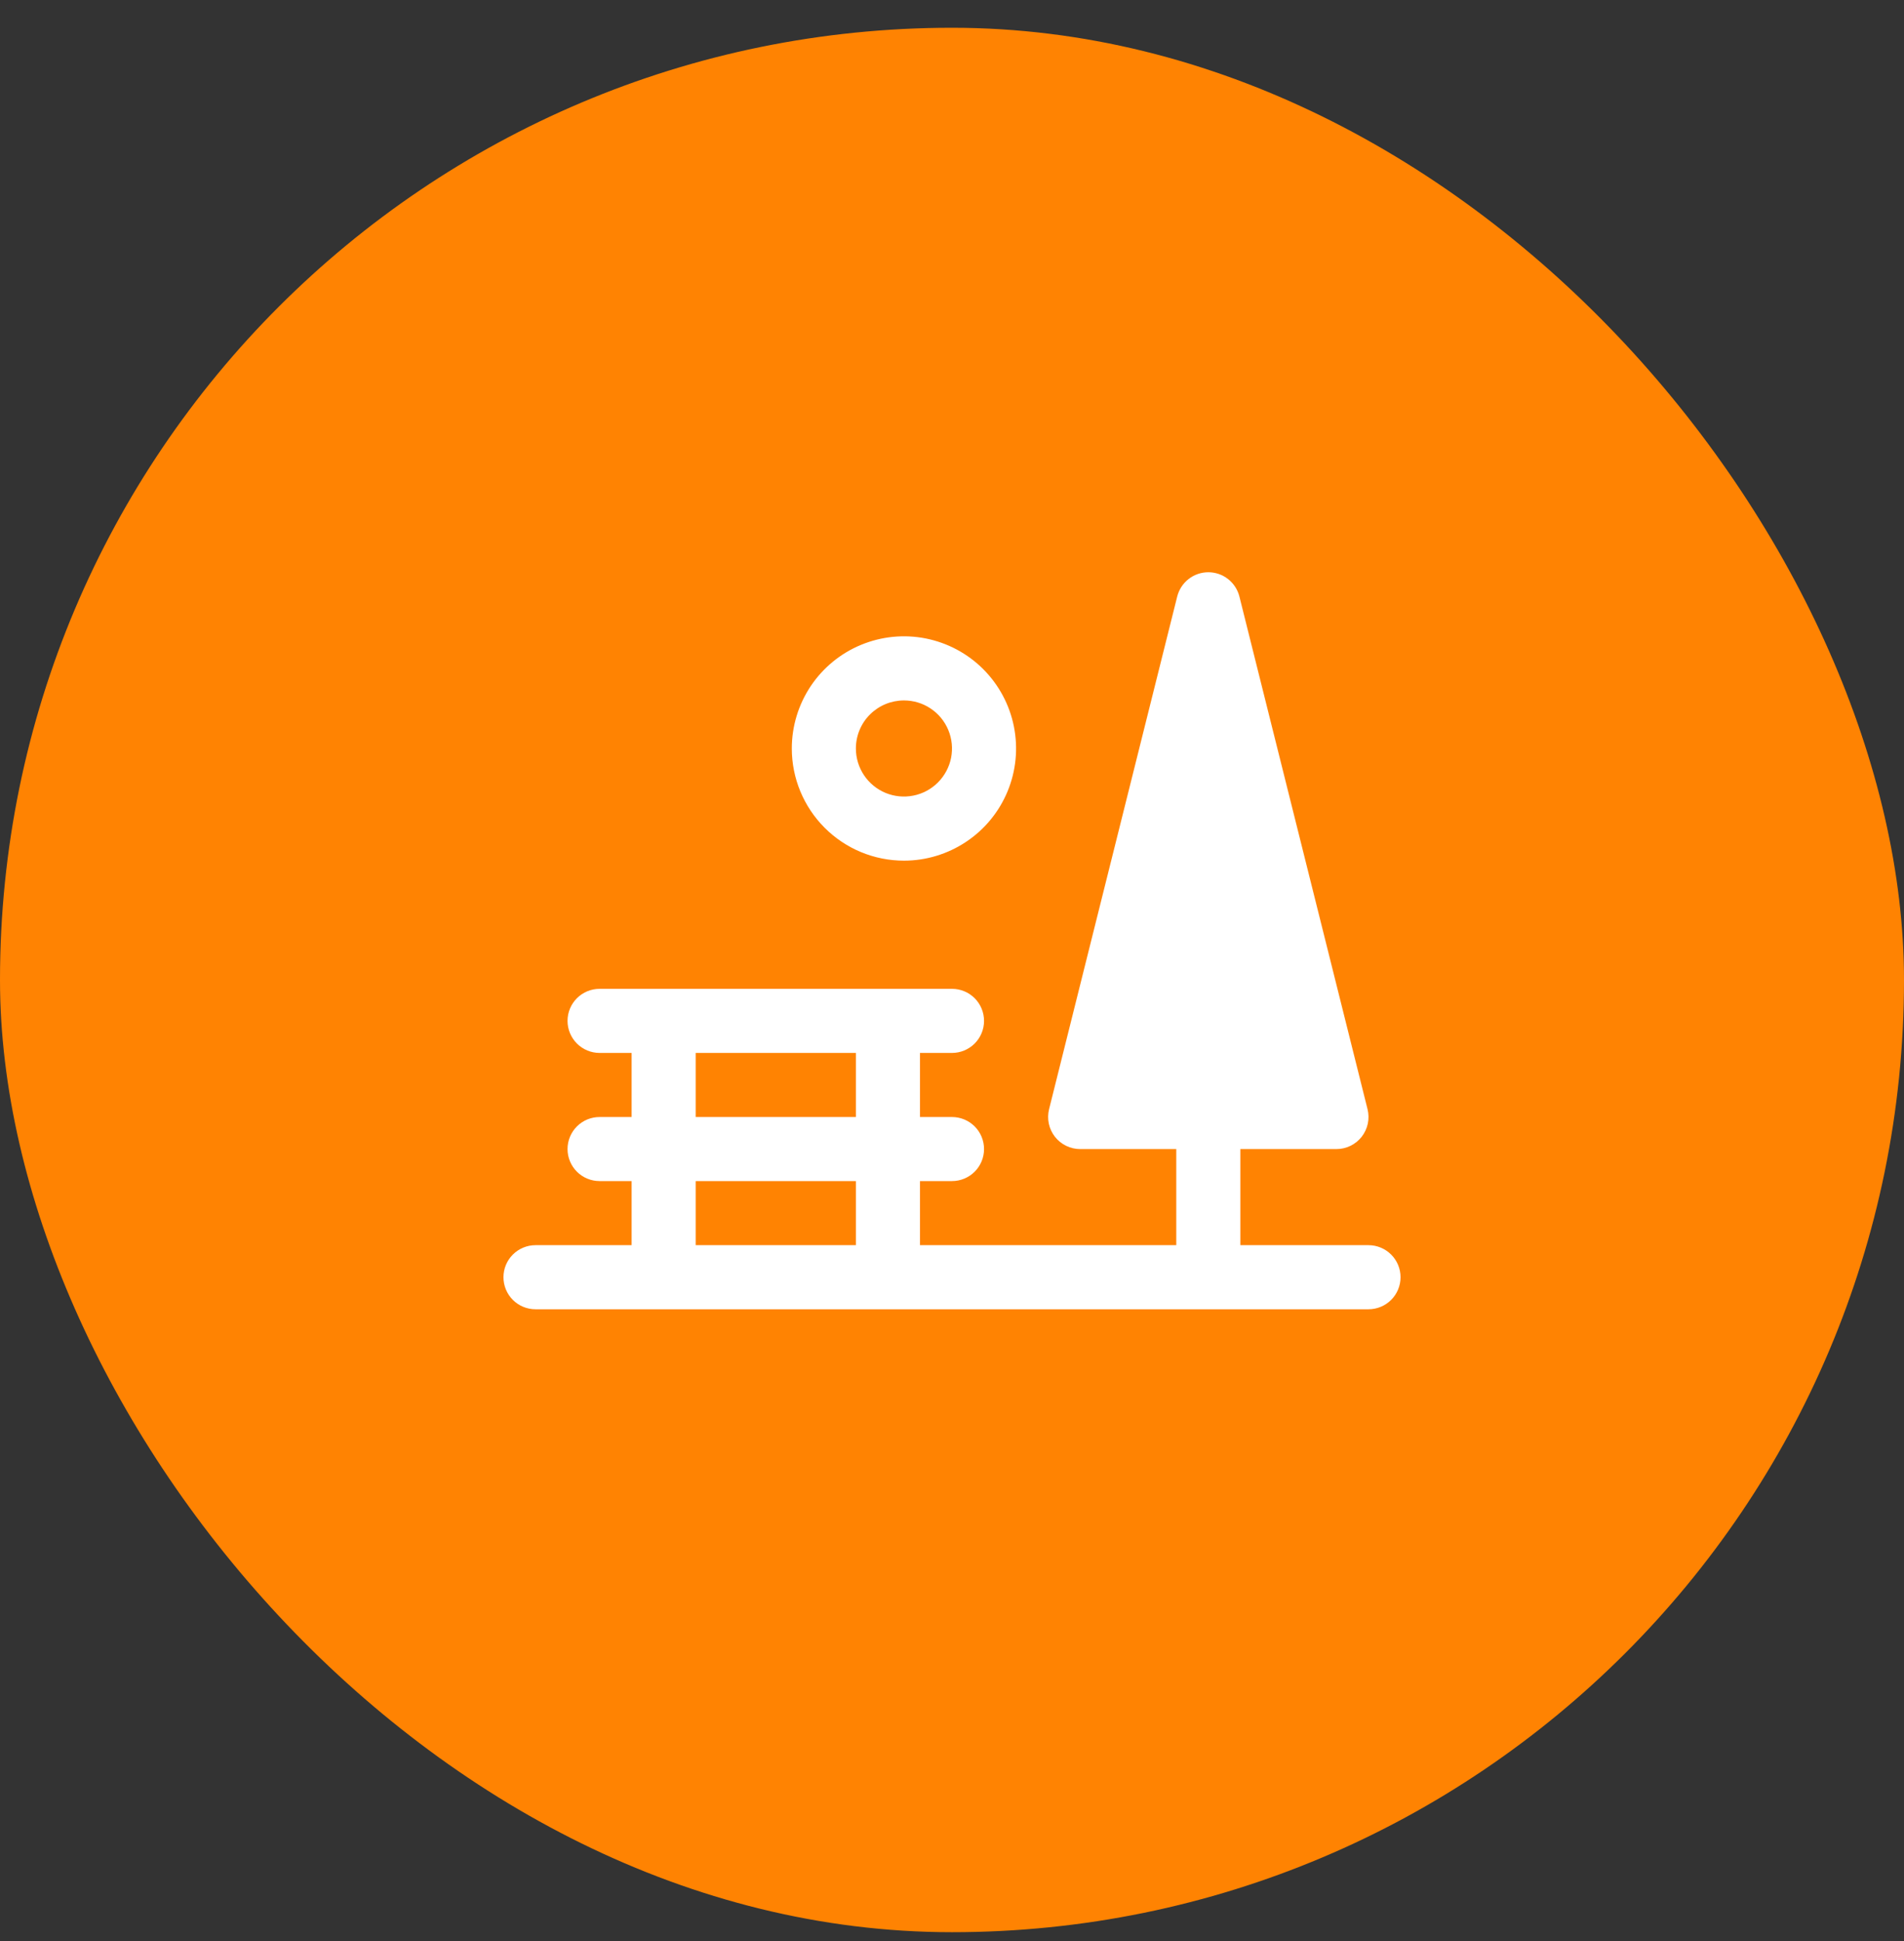
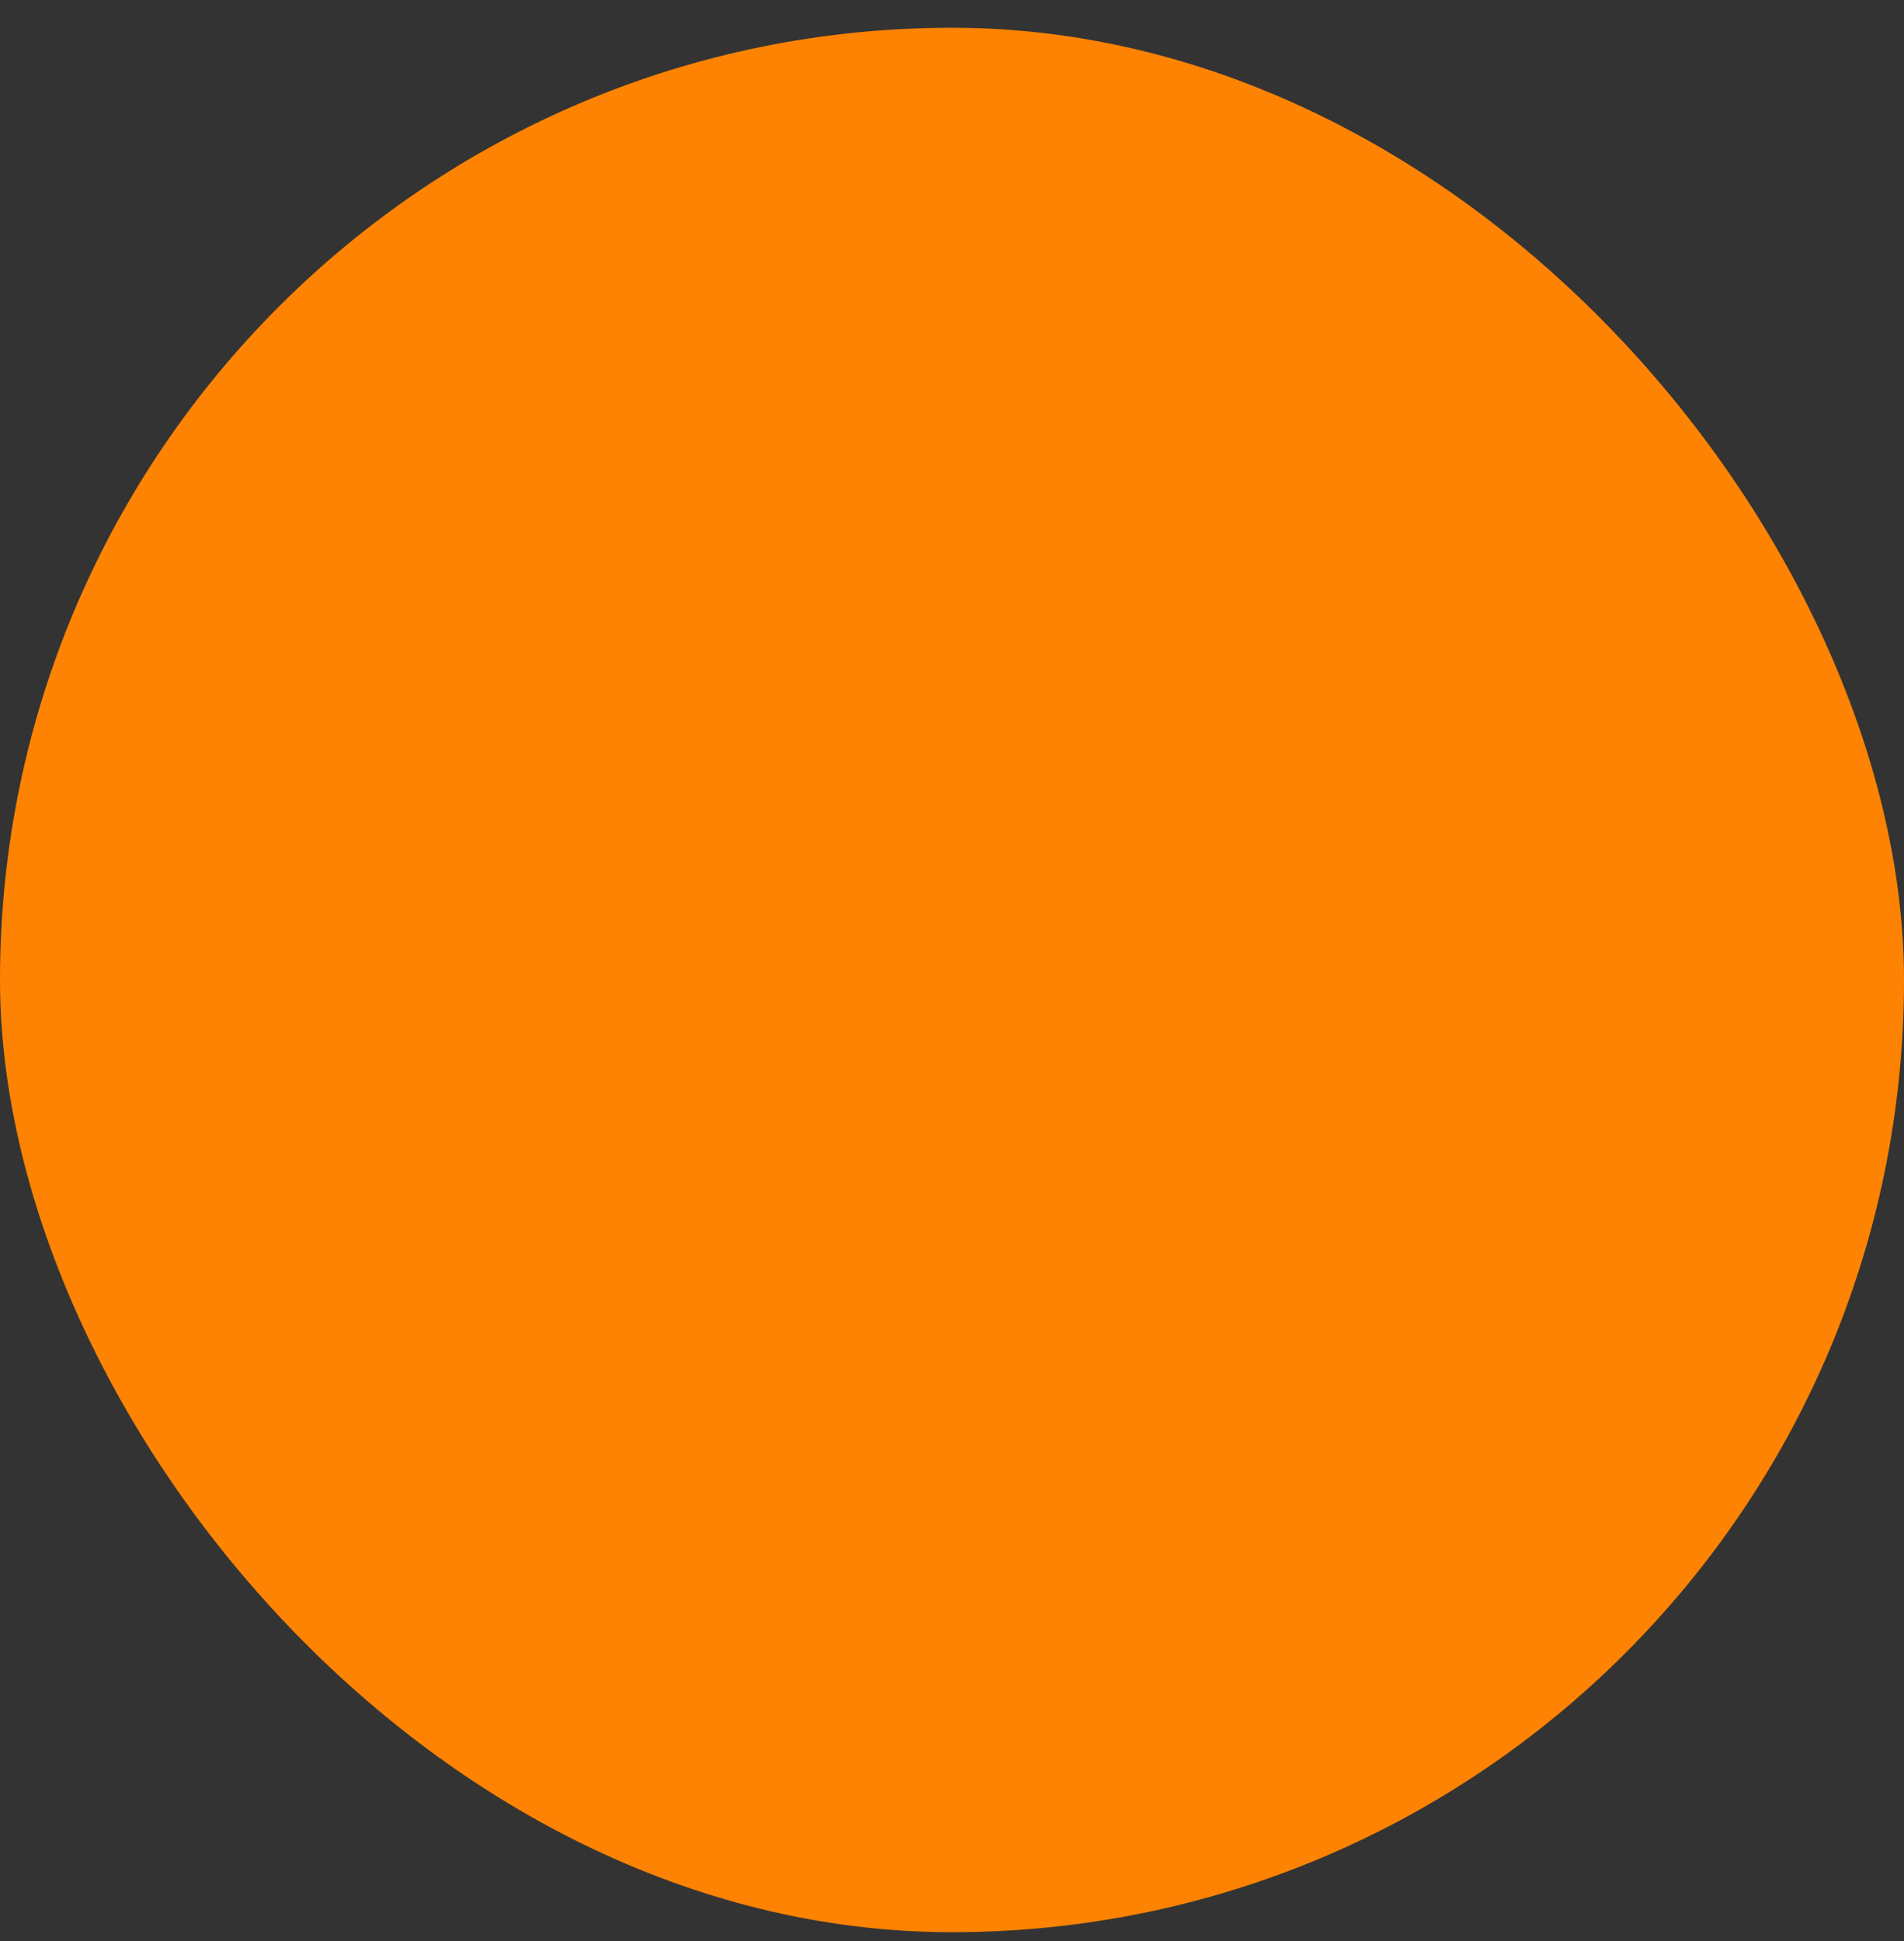
<svg xmlns="http://www.w3.org/2000/svg" width="52" height="53" viewBox="0 0 52 53" fill="none">
  <rect x="0" y="0" width="52" height="53" fill="#333333" stroke="none" />
  <rect y="0.758" width="52" height="52" rx="26" fill="#FF8302" />
-   <path d="M37.375 33.999H33.875V31.375H36.5C36.633 31.375 36.764 31.344 36.884 31.286C37.003 31.227 37.108 31.143 37.19 31.038C37.271 30.933 37.328 30.811 37.356 30.681C37.383 30.551 37.381 30.416 37.349 30.287L33.849 16.287C33.801 16.098 33.692 15.93 33.538 15.81C33.385 15.69 33.195 15.625 33 15.625C32.805 15.625 32.615 15.69 32.462 15.81C32.308 15.93 32.199 16.098 32.151 16.287L28.651 30.287C28.619 30.416 28.617 30.551 28.644 30.681C28.672 30.811 28.729 30.933 28.81 31.038C28.892 31.143 28.997 31.227 29.116 31.286C29.236 31.344 29.367 31.375 29.5 31.375H32.125V33.999H25.125V32.249H26C26.232 32.249 26.455 32.157 26.619 31.993C26.783 31.829 26.875 31.607 26.875 31.375C26.875 31.142 26.783 30.92 26.619 30.756C26.455 30.592 26.232 30.5 26 30.5H25.125V28.75H26C26.232 28.75 26.455 28.657 26.619 28.493C26.783 28.329 26.875 28.107 26.875 27.875C26.875 27.642 26.783 27.42 26.619 27.256C26.455 27.092 26.232 27 26 27H16.375C16.143 27 15.92 27.092 15.756 27.256C15.592 27.42 15.5 27.642 15.5 27.875C15.5 28.107 15.592 28.329 15.756 28.493C15.92 28.657 16.143 28.75 16.375 28.75H17.25V30.5H16.375C16.143 30.5 15.92 30.592 15.756 30.756C15.592 30.92 15.5 31.142 15.5 31.375C15.5 31.607 15.592 31.829 15.756 31.993C15.92 32.157 16.143 32.249 16.375 32.249H17.25V33.999H14.625C14.393 33.999 14.17 34.092 14.006 34.256C13.842 34.42 13.75 34.642 13.75 34.874C13.75 35.106 13.842 35.329 14.006 35.493C14.17 35.657 14.393 35.749 14.625 35.749H37.375C37.607 35.749 37.83 35.657 37.994 35.493C38.158 35.329 38.25 35.106 38.25 34.874C38.25 34.642 38.158 34.42 37.994 34.256C37.83 34.092 37.607 33.999 37.375 33.999ZM23.375 33.999H19V32.249H23.375V33.999ZM23.375 30.5H19V28.75H23.375V30.5ZM24.688 23.5C25.293 23.5 25.885 23.32 26.389 22.983C26.893 22.647 27.285 22.169 27.517 21.609C27.749 21.049 27.809 20.434 27.691 19.84C27.573 19.245 27.281 18.7 26.853 18.271C26.425 17.843 25.879 17.552 25.285 17.433C24.691 17.315 24.075 17.376 23.515 17.608C22.956 17.839 22.478 18.232 22.141 18.735C21.805 19.239 21.625 19.831 21.625 20.437C21.625 21.249 21.948 22.028 22.522 22.602C23.096 23.177 23.875 23.5 24.688 23.5ZM24.688 19.125C24.947 19.125 25.201 19.201 25.417 19.346C25.633 19.49 25.801 19.695 25.9 19.935C25.999 20.174 26.025 20.438 25.975 20.693C25.924 20.948 25.799 21.181 25.616 21.365C25.432 21.549 25.198 21.674 24.944 21.724C24.689 21.775 24.425 21.749 24.185 21.65C23.945 21.55 23.74 21.382 23.596 21.166C23.452 20.95 23.375 20.697 23.375 20.437C23.375 20.089 23.513 19.755 23.759 19.509C24.006 19.263 24.339 19.125 24.688 19.125Z" fill="white" />
</svg>